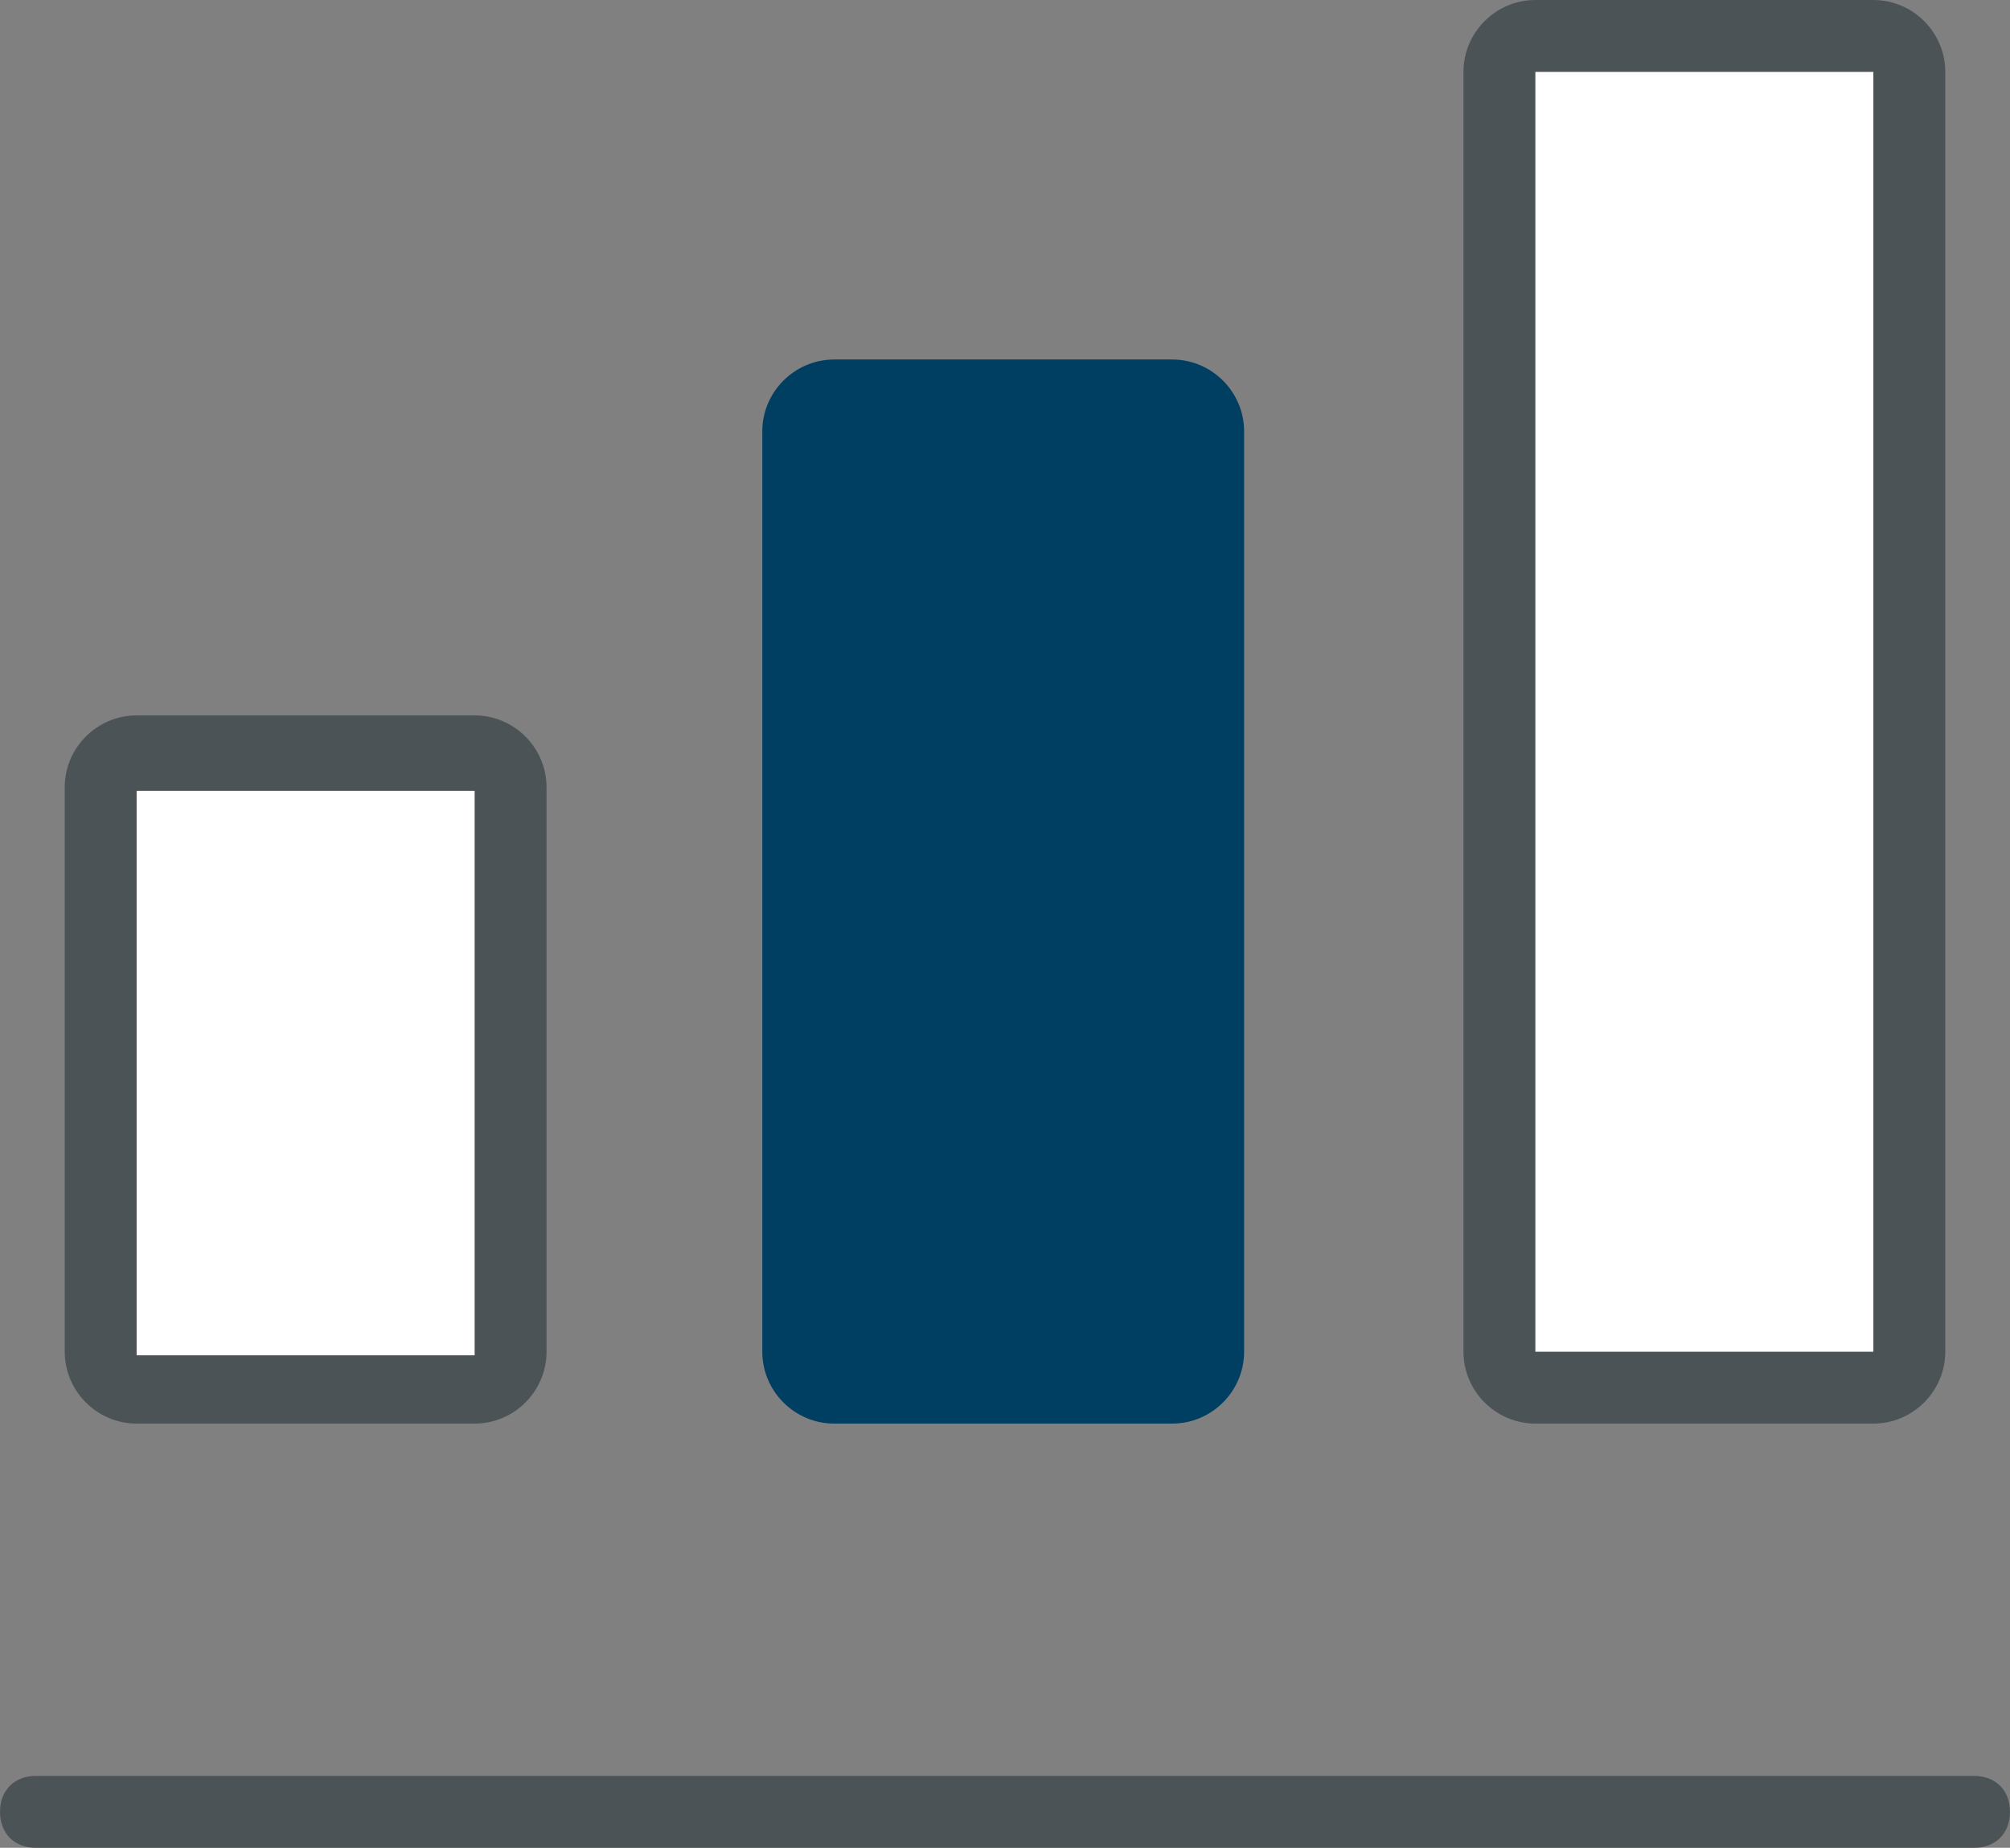
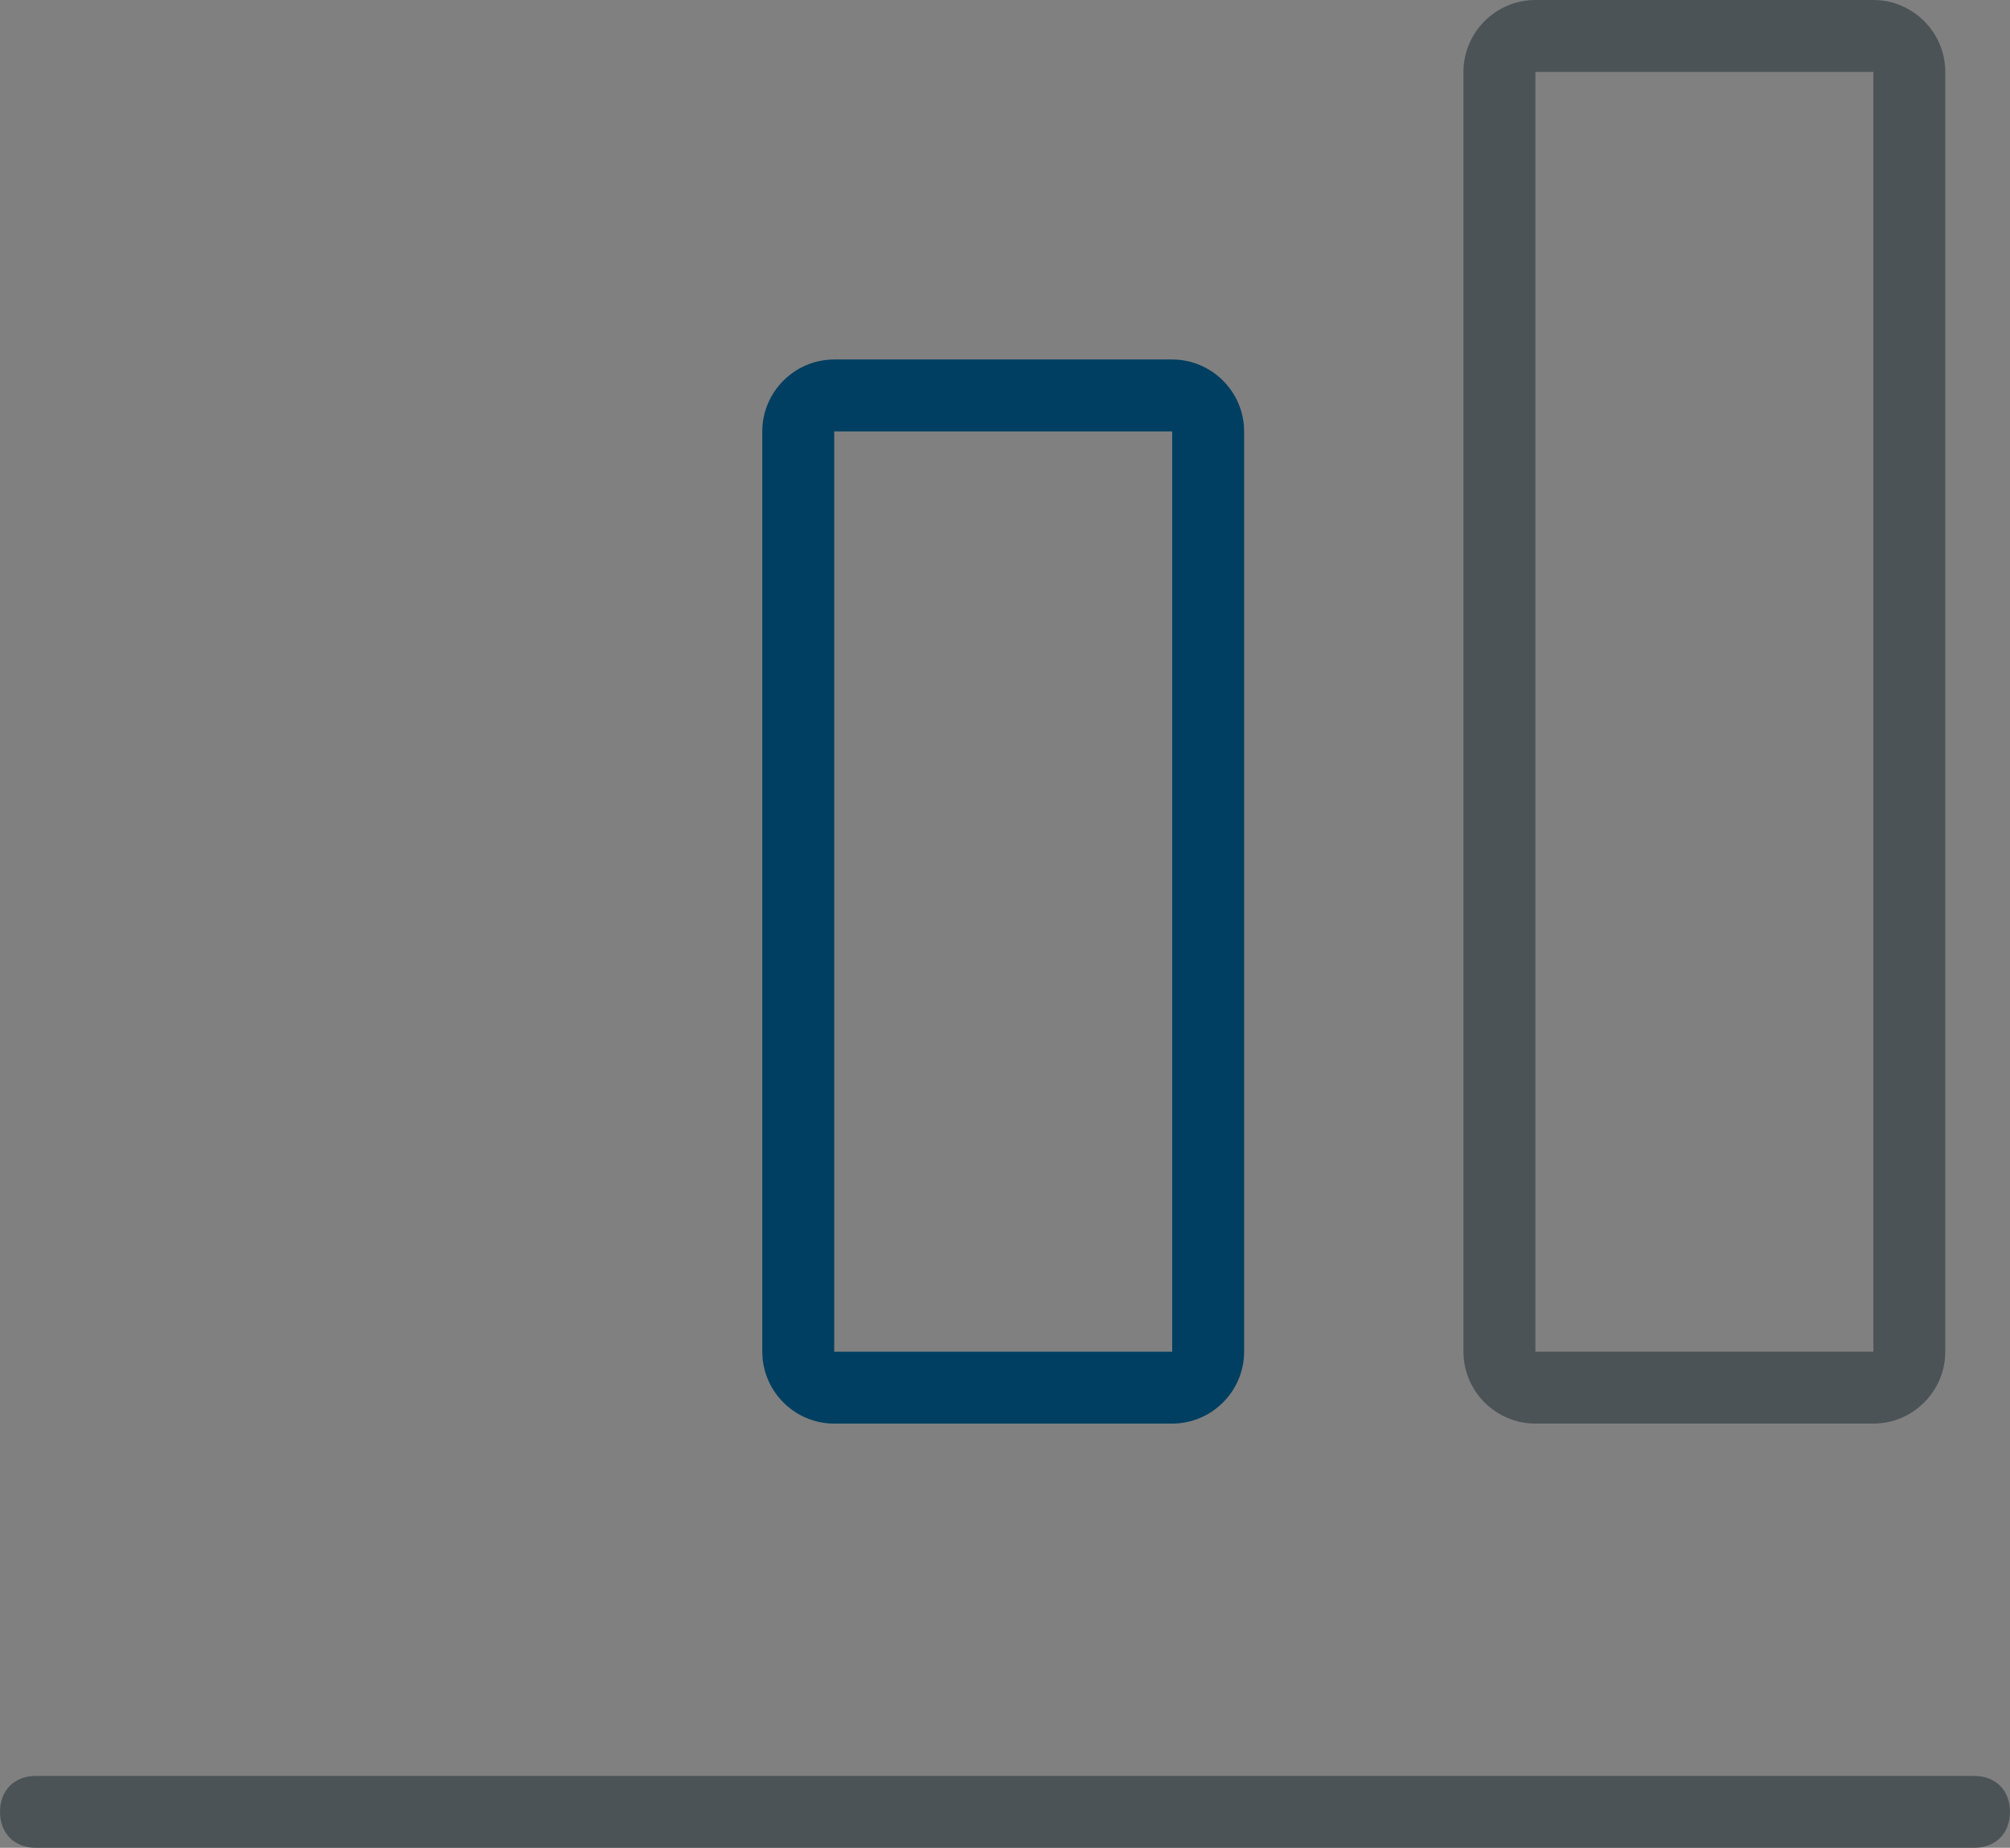
<svg xmlns="http://www.w3.org/2000/svg" id="_격리_모드" data-name="격리 모드" width="55.9" height="51.4" version="1.1" viewBox="0 0 55.9 51.4">
  <rect x="0" y="0" width="55.9" height="51.4" fill="#808080" stroke="none" />
  <defs>
    <style>
      .cls-1 {
        fill: #003f61;
      }

      .cls-1, .cls-2, .cls-3 {
        stroke-width: 0px;
      }

      .cls-2 {
        fill: #4c5356;
      }

      .cls-3 {
        fill: #fff;
      }
    </style>
  </defs>
  <g>
-     <path class="cls-3" d="M42.7,1h9.4c.6,0,1,.4,1,1v35.6c0,.6-.4,1-1,1h-9.4c-.6,0-1-.4-1-1V2c0-.6.4-1,1-1Z" />
    <path class="cls-2" d="M52.1,39.6h-9.4c-1.1,0-2-.9-2-2V2c0-1.1.9-2,2-2h9.4c1.1,0,2,.9,2,2v35.6c0,1.1-.9,2-2,2ZM52.1,2h-9.4s0,35.6,0,35.6h9.4V2Z" />
  </g>
  <g>
-     <path class="cls-1" d="M23.2,11h9.4c.6,0,1,.4,1,1v25.7c0,.6-.4,1-1,1h-9.4c-.6,0-1-.4-1-1V12c0-.6.4-1,1-1Z" />
    <path class="cls-1" d="M32.6,39.6h-9.4c-1.1,0-2-.9-2-2V12c0-1.1.9-2,2-2h9.4c1.1,0,2,.9,2,2v25.6c0,1.1-.9,2-2,2ZM32.6,12h-9.4s0,25.6,0,25.6h9.4V12Z" />
  </g>
  <g>
-     <path class="cls-3" d="M3.8,21h9.4c.6,0,1,.4,1,1v15.7c0,.6-.4,1-1,1H3.8c-.6,0-1-.4-1-1v-15.7c0-.6.4-1,1-1Z" />
-     <path class="cls-2" d="M13.2,39.6H3.8c-1.1,0-2-.9-2-2v-15.7c0-1.1.9-2,2-2h9.4c1.1,0,2,.9,2,2v15.7c0,1.1-.9,2-2,2ZM13.2,22H3.8s0,15.7,0,15.7h9.4v-15.7Z" />
-   </g>
+     </g>
  <g>
    <line class="cls-3" x1="1" y1="50.4" x2="54.9" y2="50.4" />
    <path class="cls-2" d="M54.9,51.4H1c-.6,0-1-.4-1-1s.4-1,1-1h53.9c.6,0,1,.4,1,1s-.4,1-1,1Z" />
  </g>
</svg>